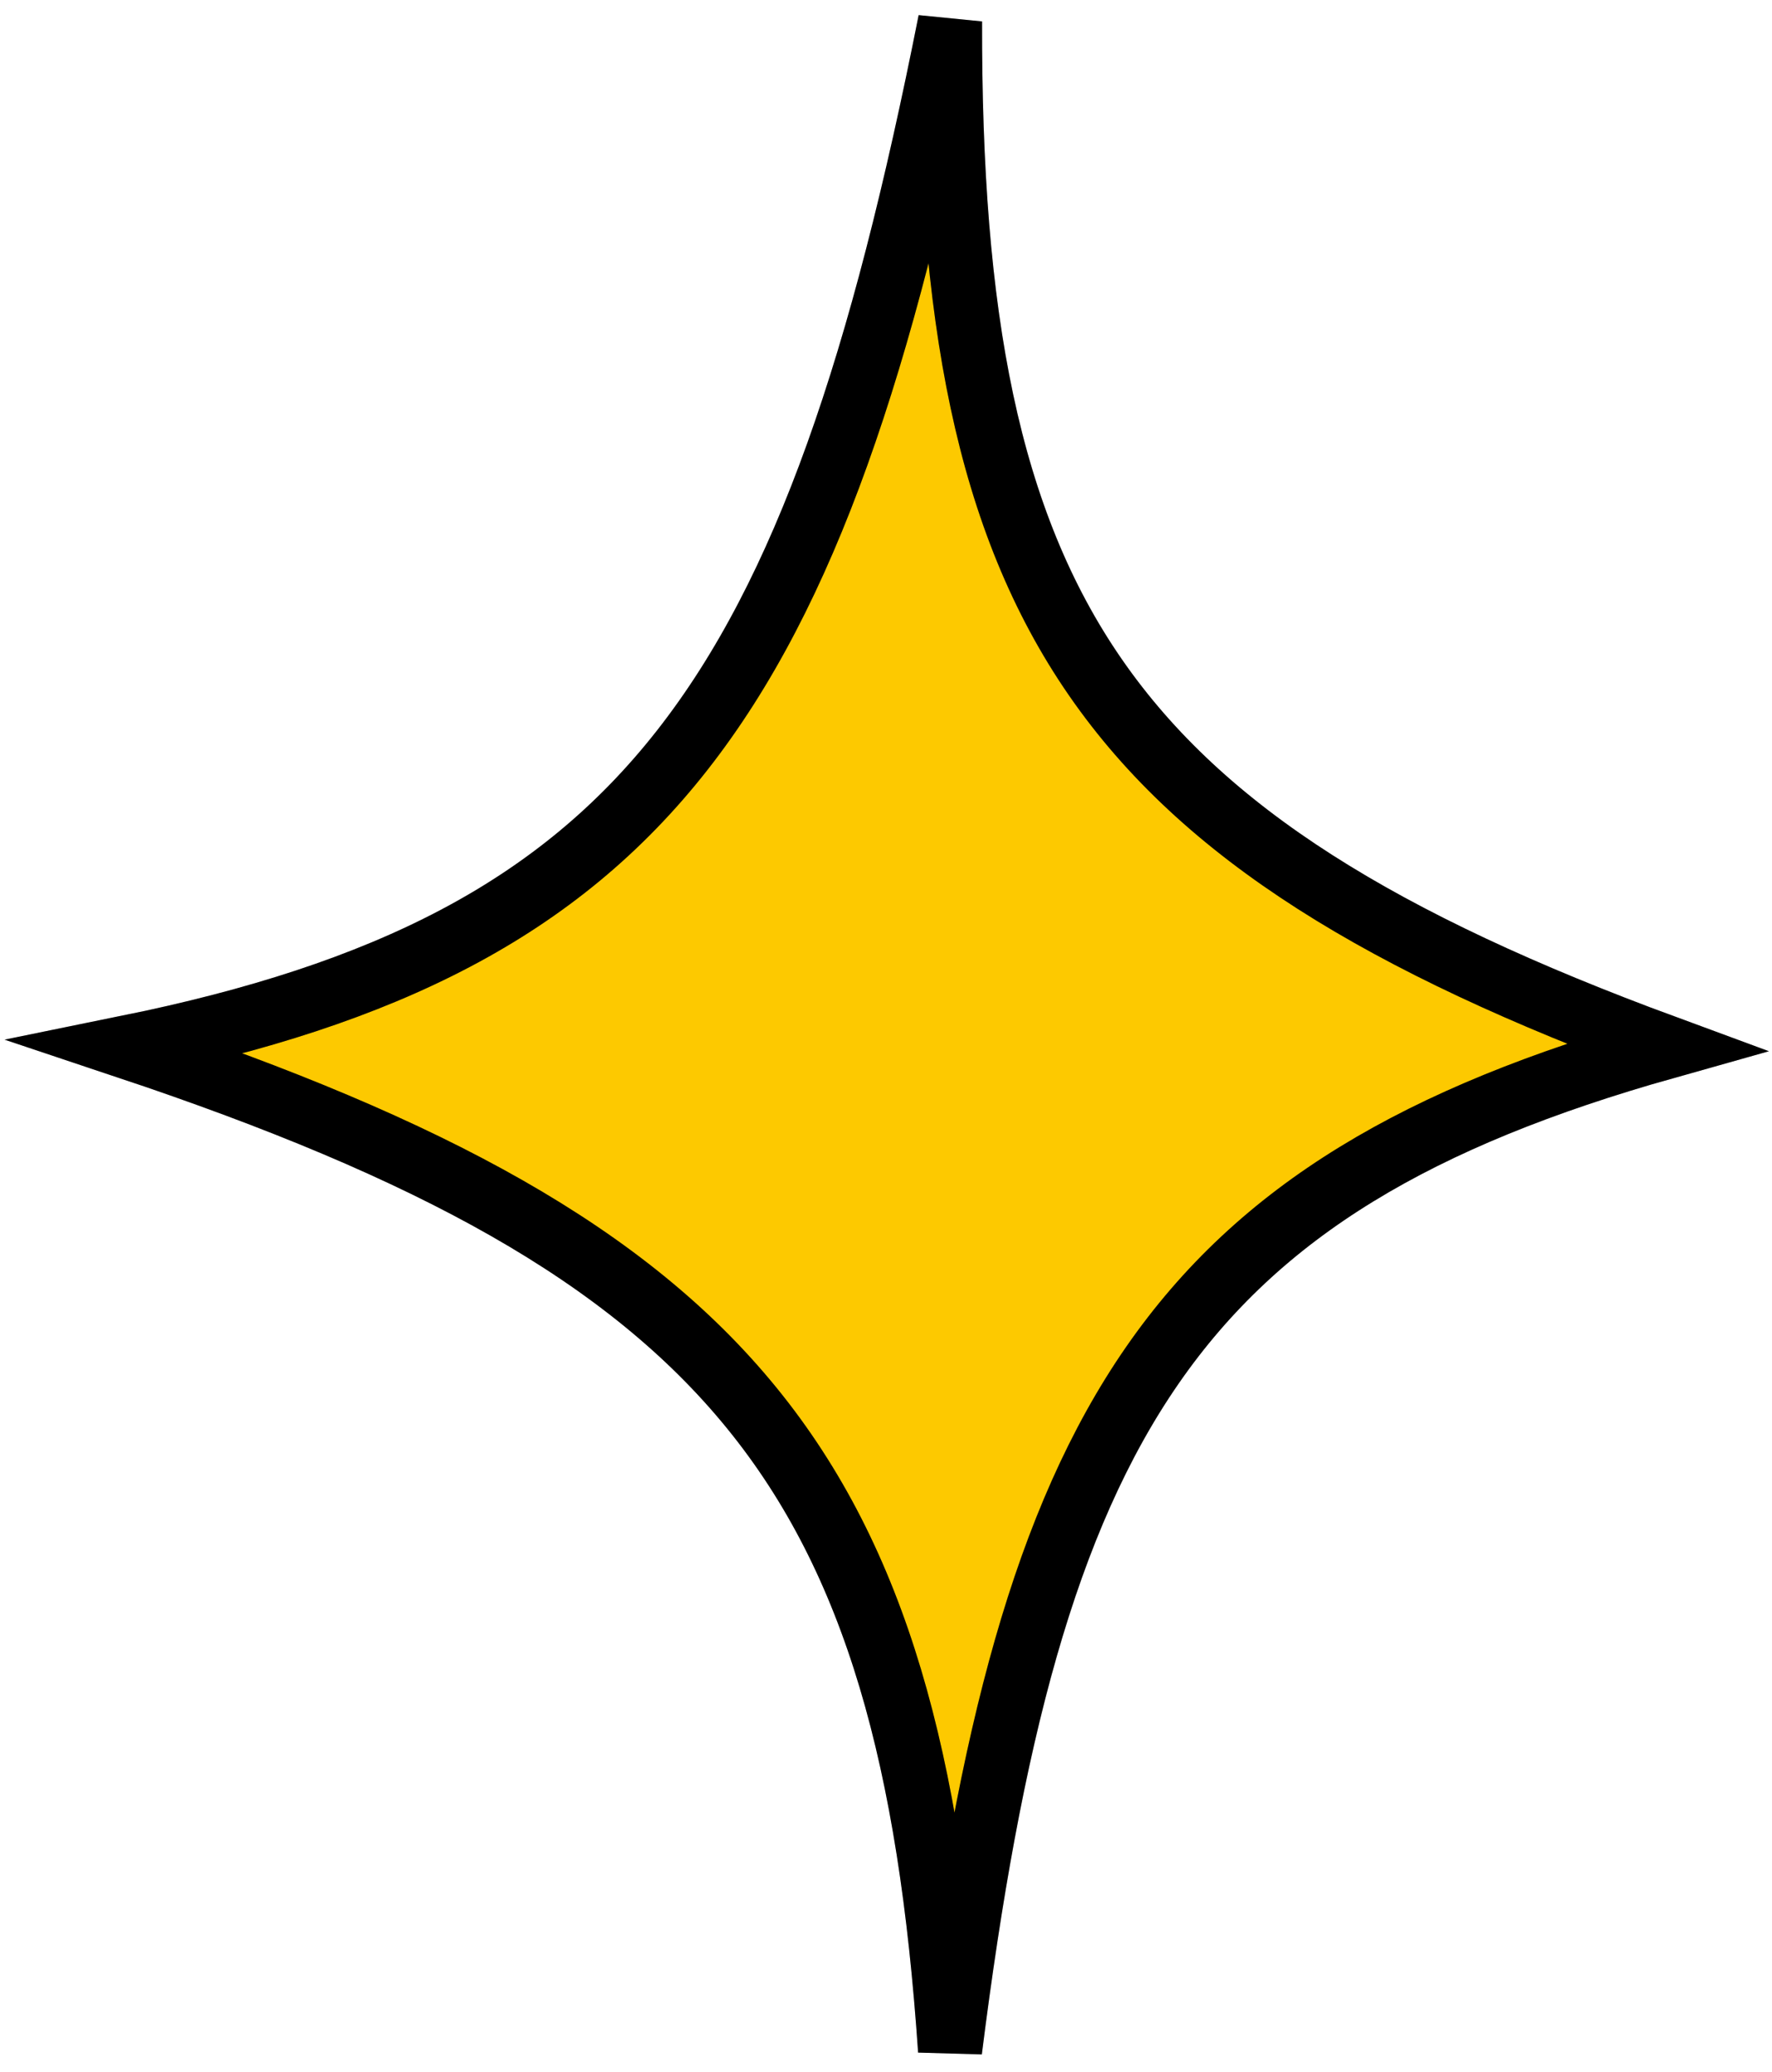
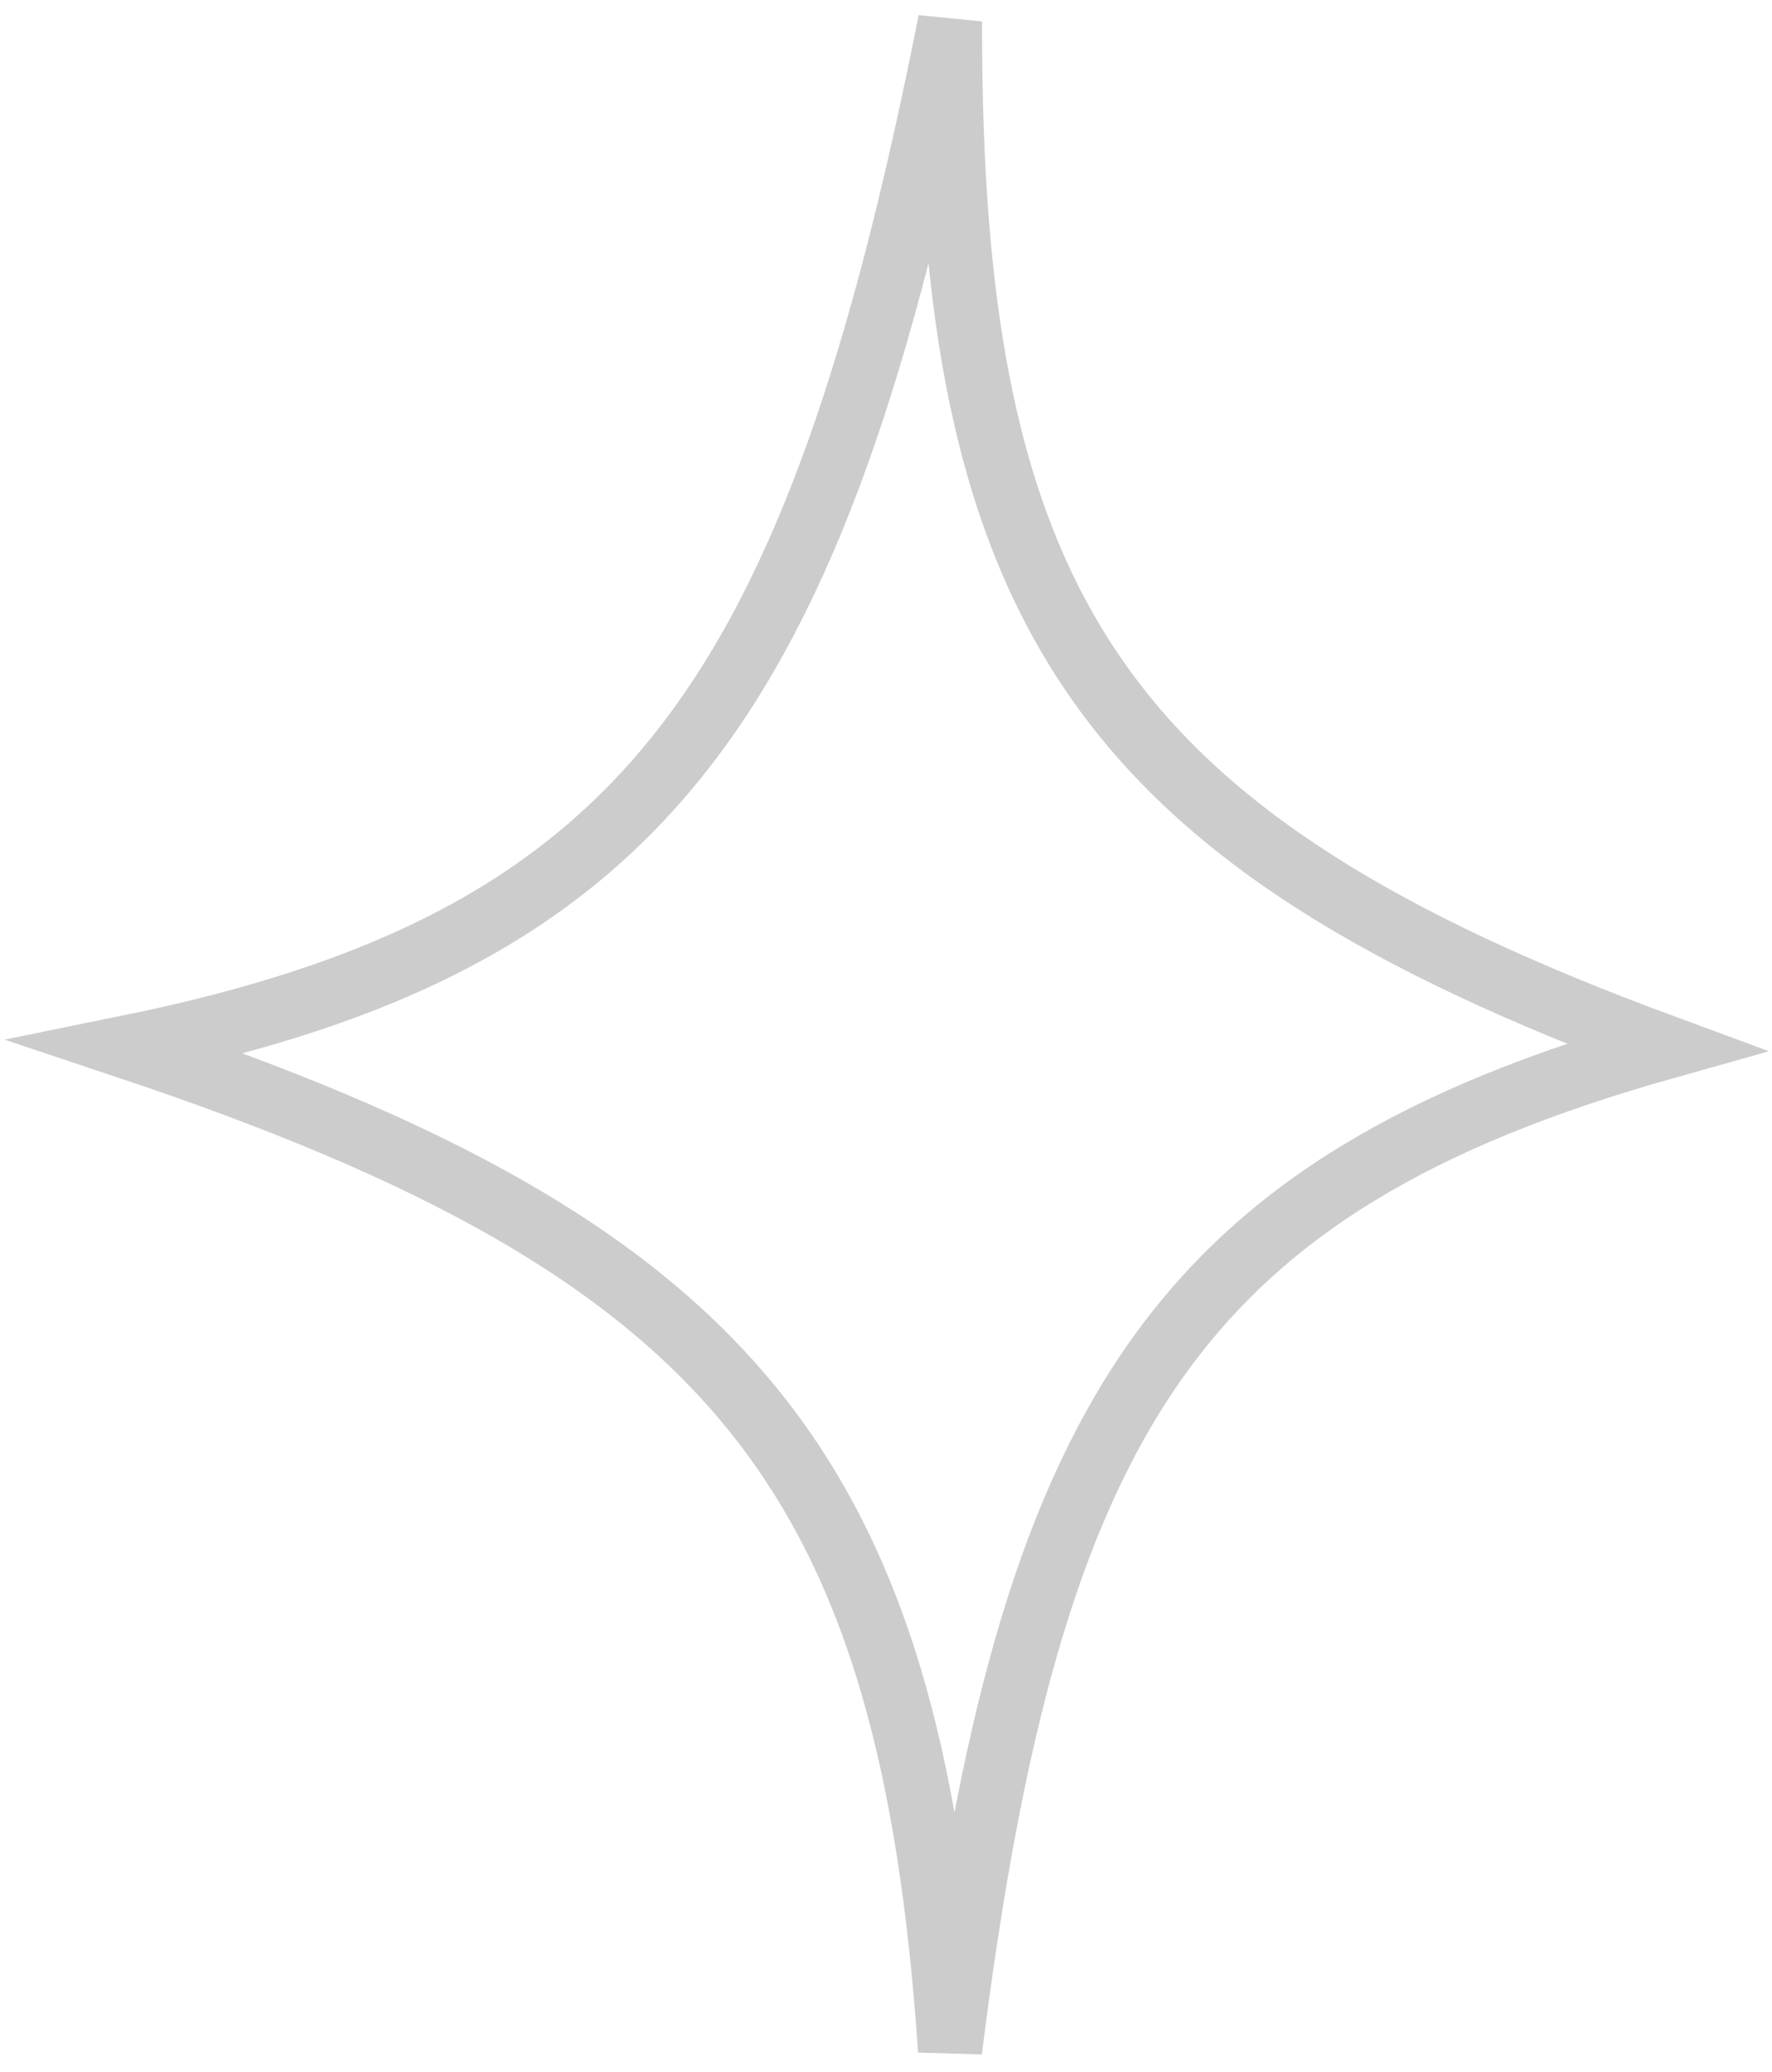
<svg xmlns="http://www.w3.org/2000/svg" width="83" height="97" viewBox="0 0 83 97" fill="none">
-   <path d="M6 49.028C30.195 44.1 38.174 32.905 44.5 1C44.444 28.609 51.547 39.284 78 49.028C54.908 55.531 48.209 66.567 44.5 96C42.651 68.922 34.404 58.518 6 49.028Z" fill="#FDC900" />
-   <path d="M6 49.028C30.195 44.1 38.174 32.905 44.5 1C44.444 28.609 51.547 39.284 78 49.028C54.908 55.531 48.209 66.567 44.5 96C42.651 68.922 34.404 58.518 6 49.028Z" stroke="black" stroke-width="3" />
  <path d="M6 49.028C30.195 44.1 38.174 32.905 44.5 1C44.444 28.609 51.547 39.284 78 49.028C54.908 55.531 48.209 66.567 44.5 96C42.651 68.922 34.404 58.518 6 49.028Z" stroke="black" stroke-opacity="0.2" stroke-width="3" />
</svg>